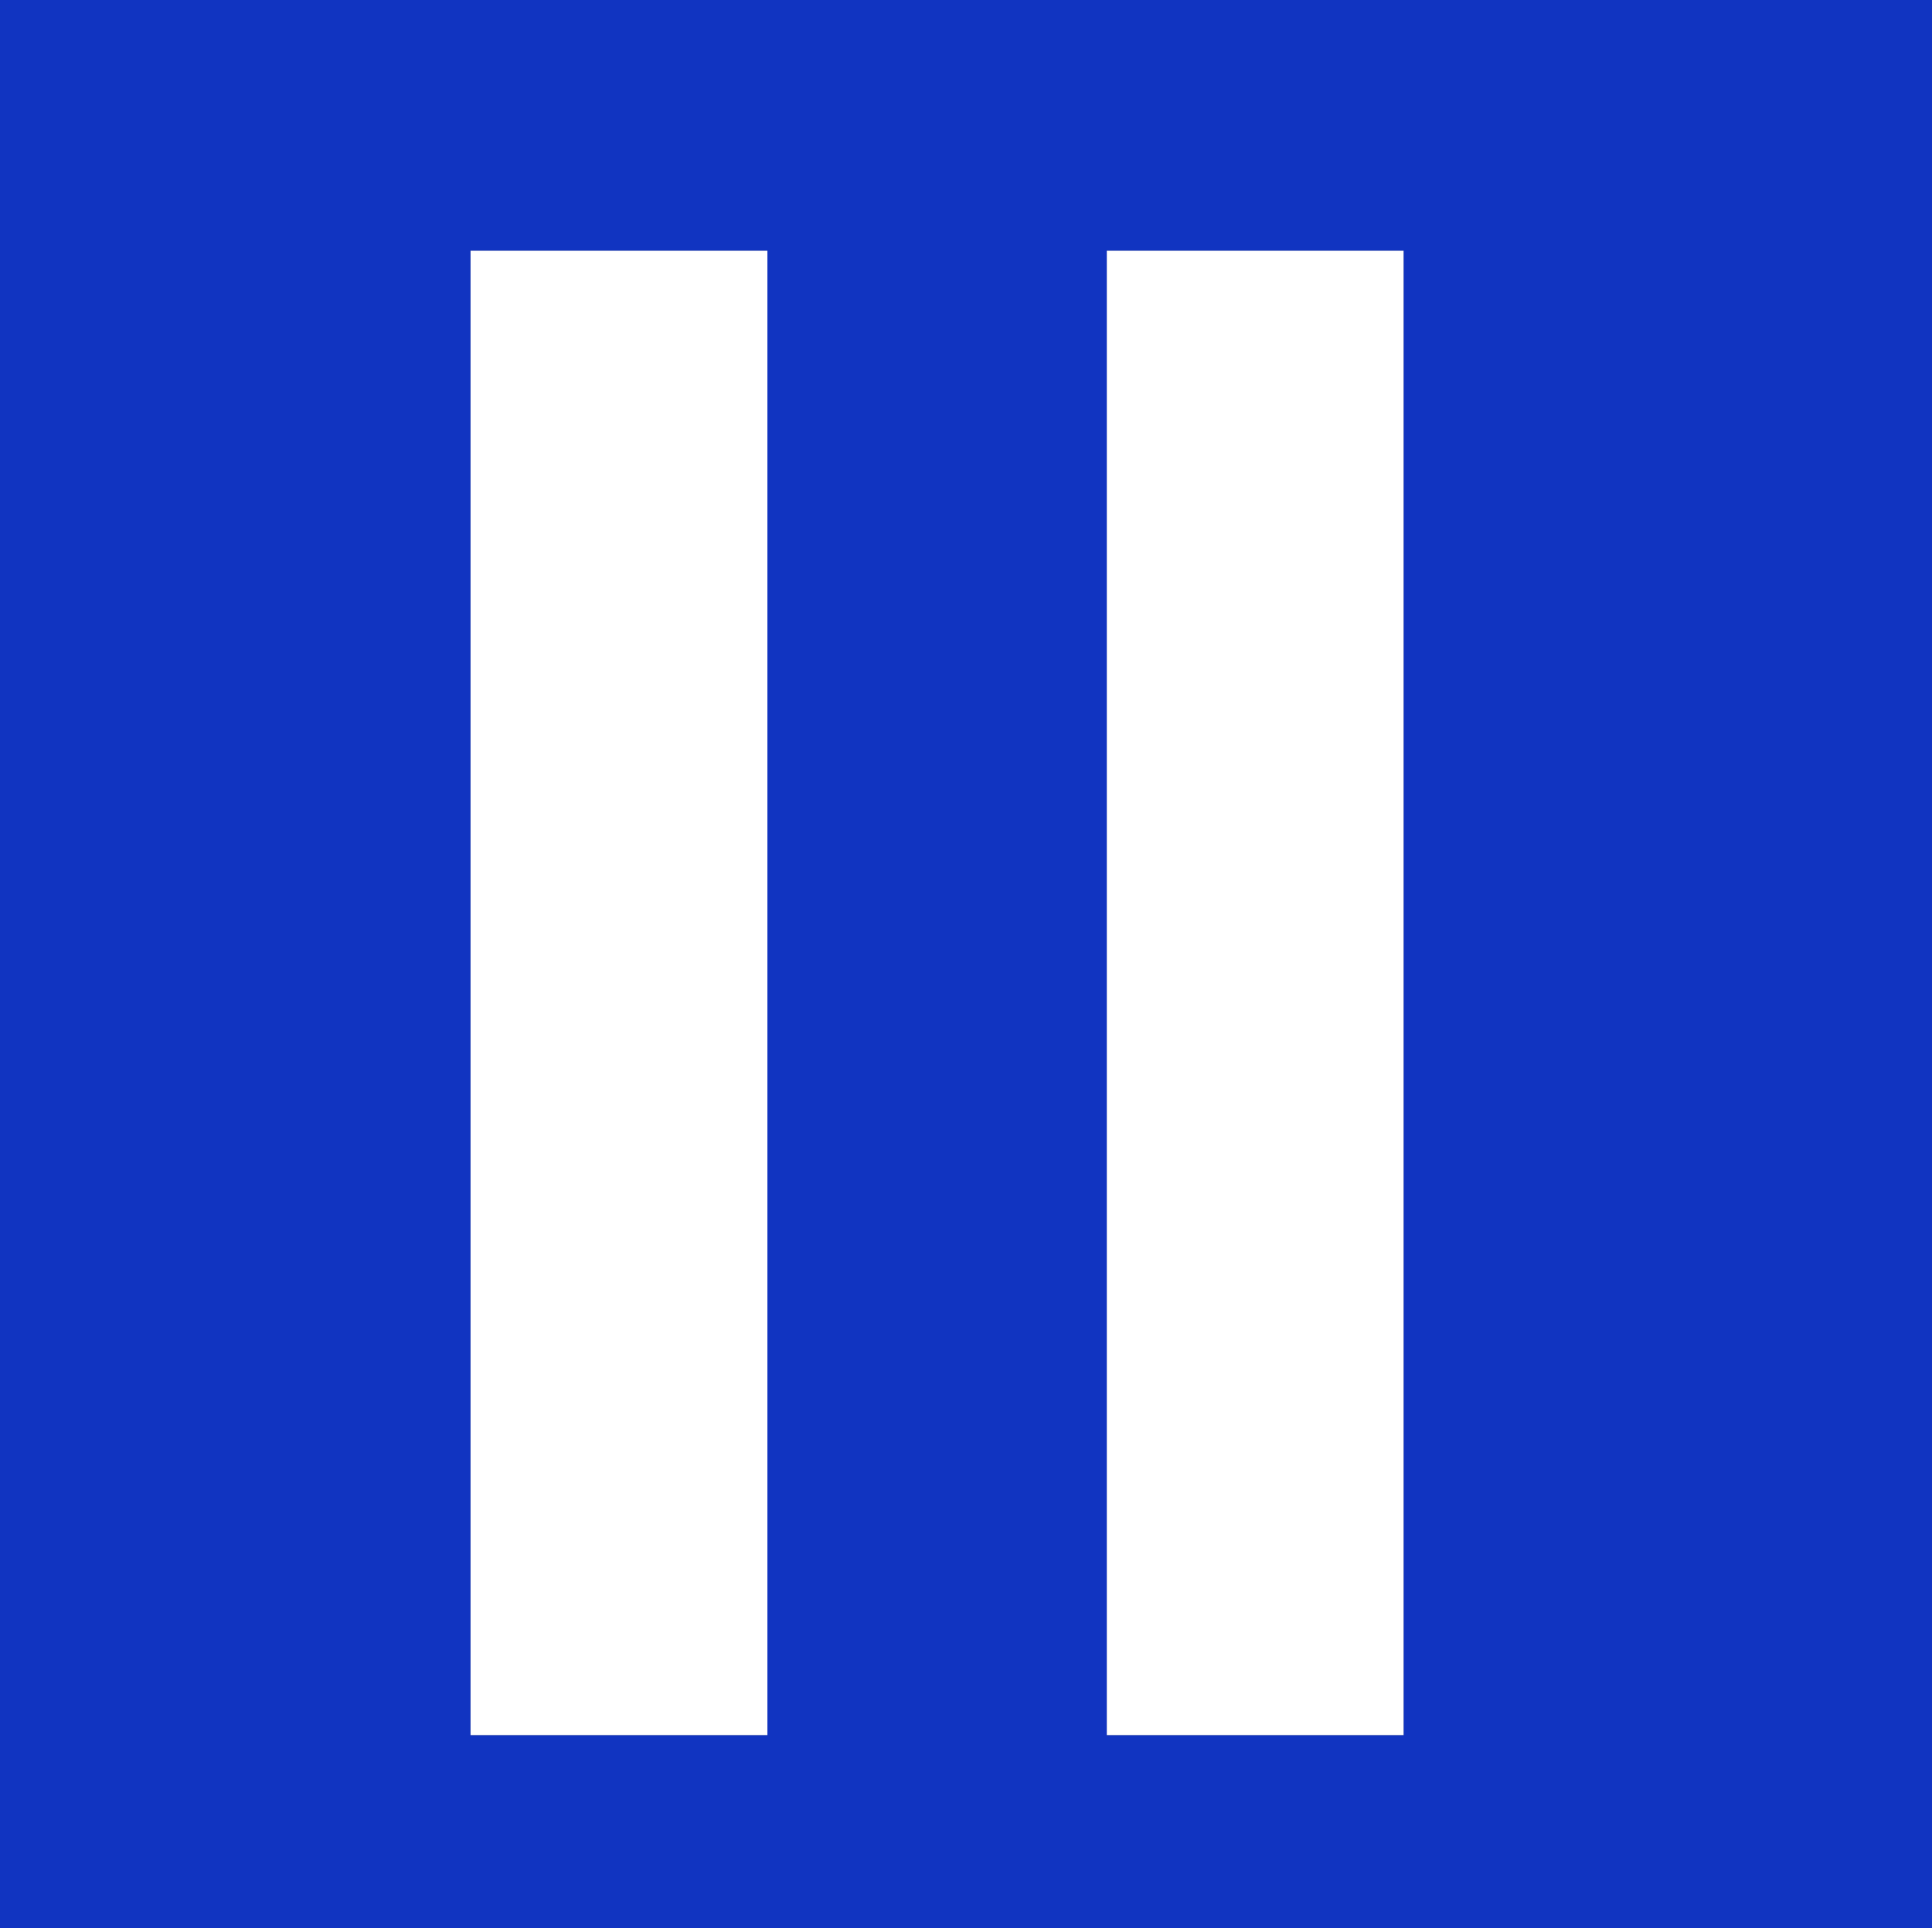
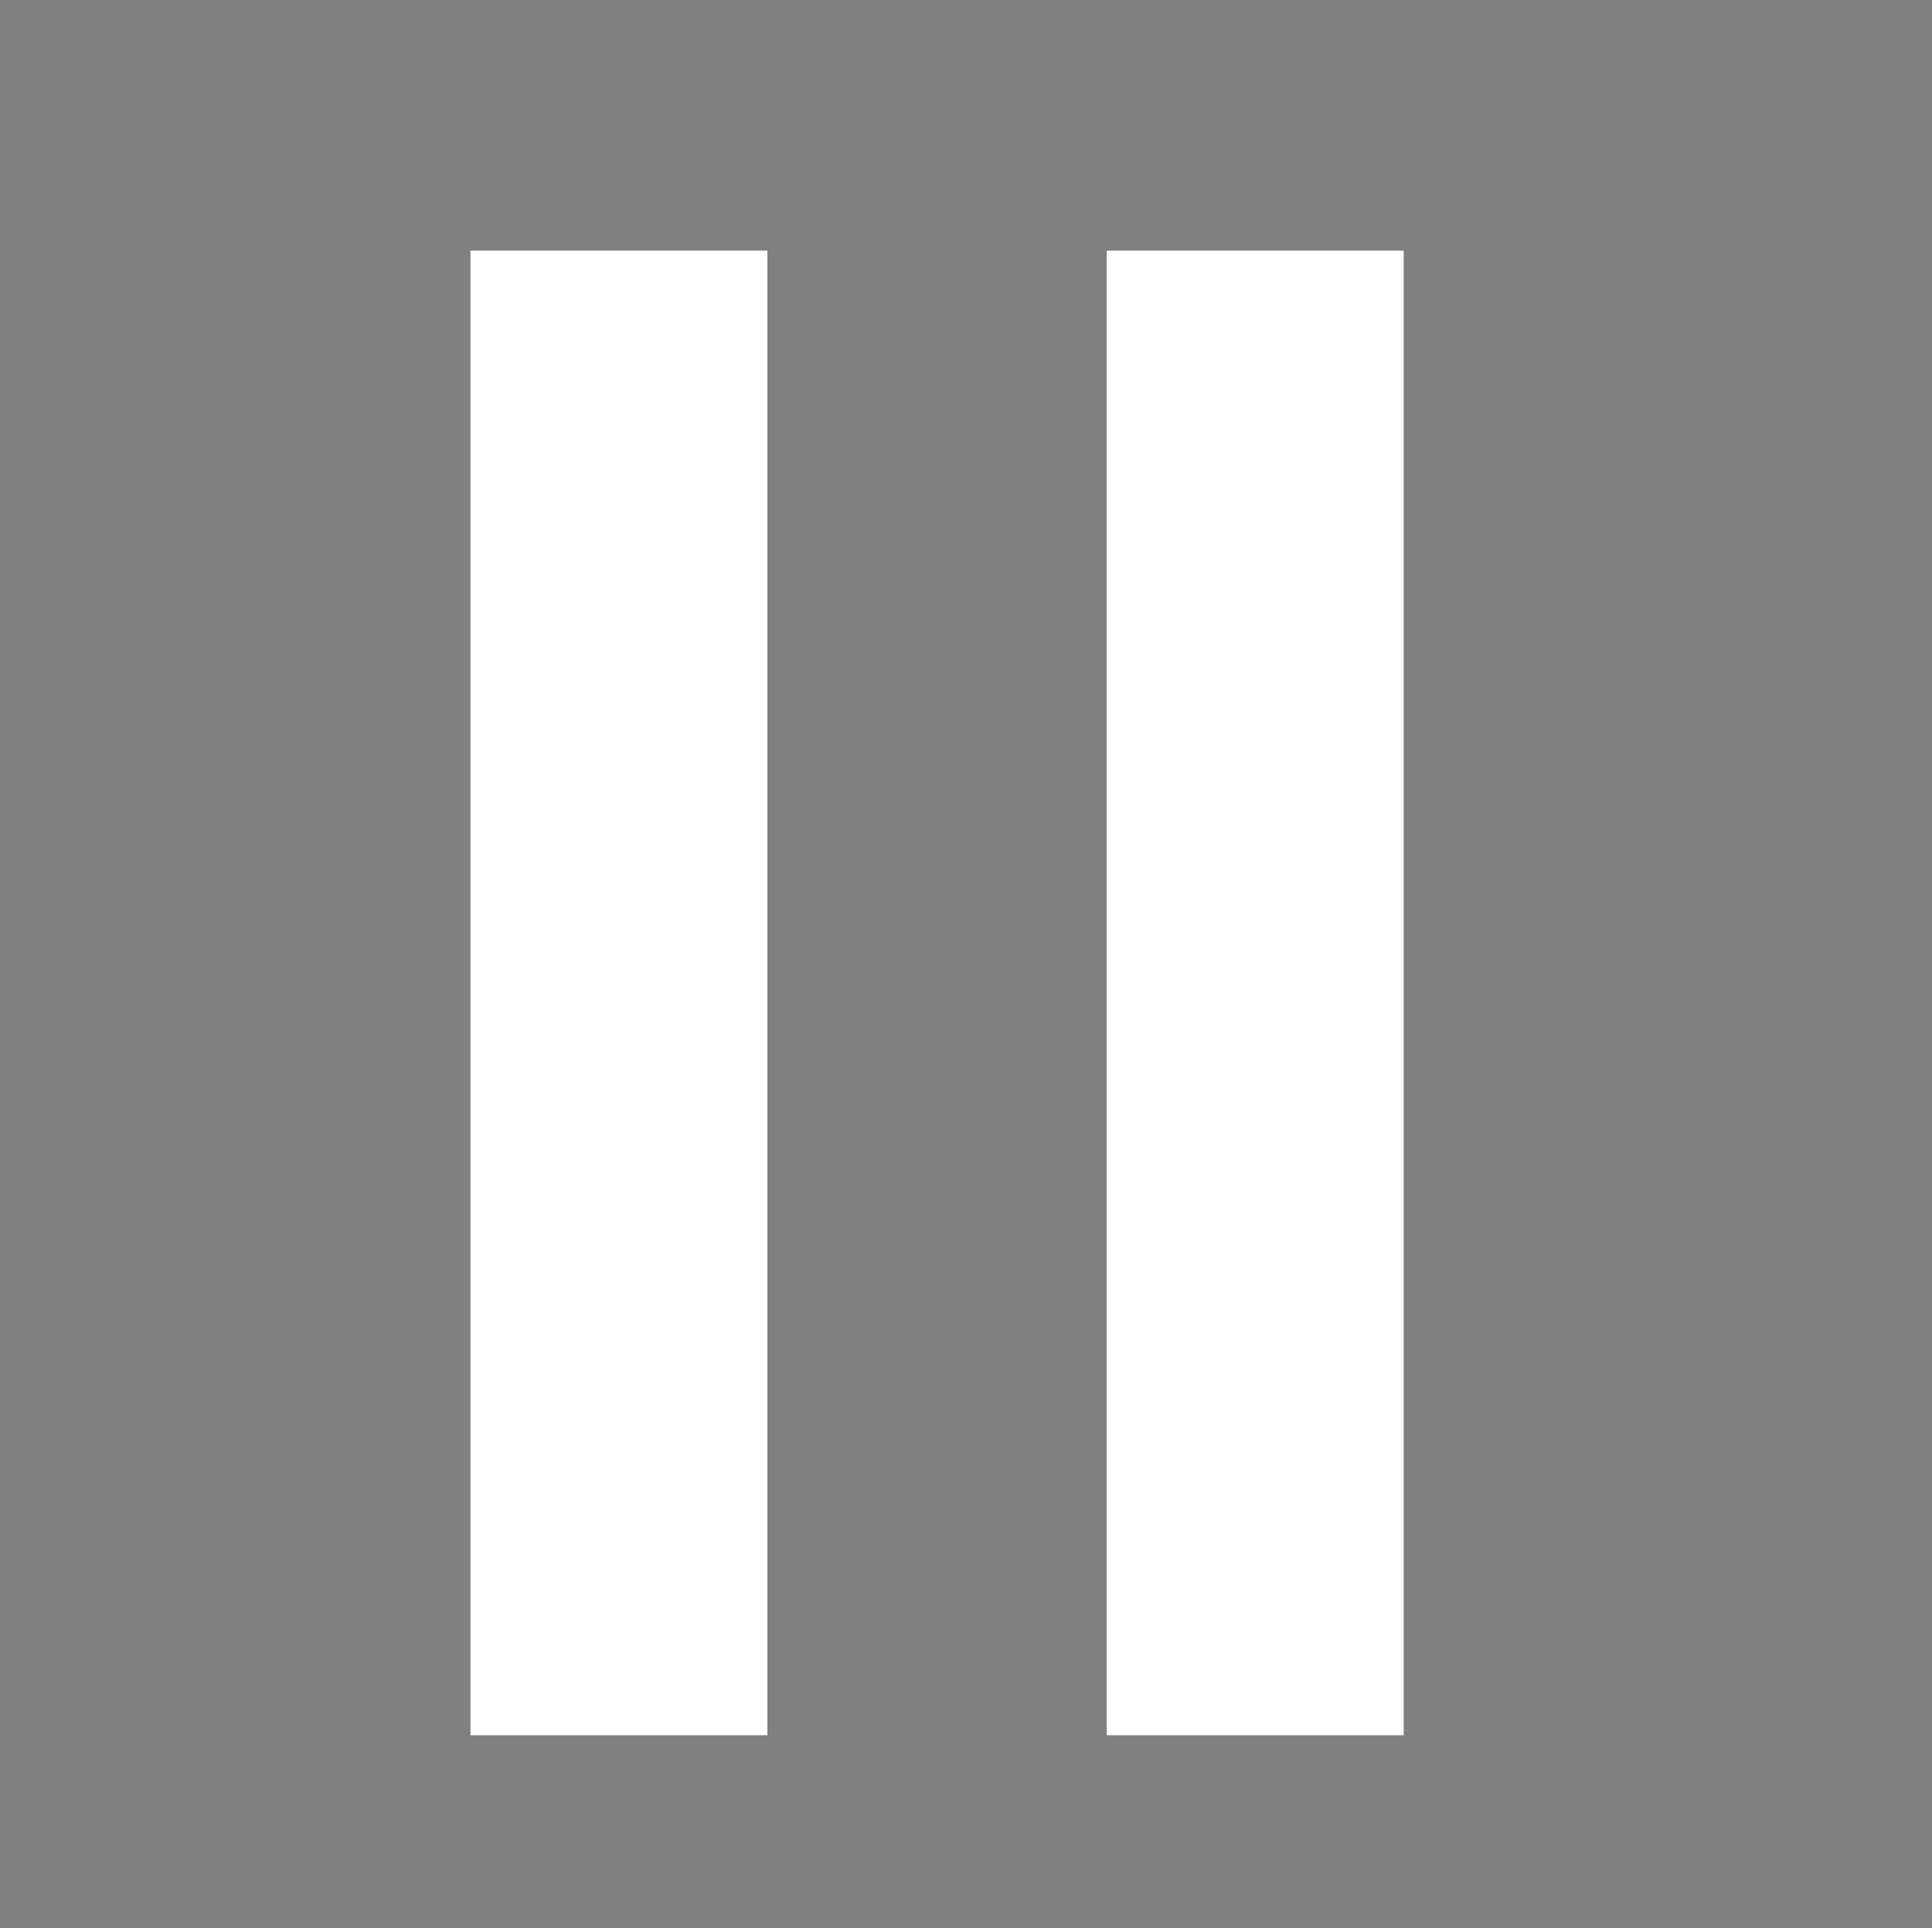
<svg xmlns="http://www.w3.org/2000/svg" version="1.0" viewBox="0 0 5010 5000" preserveAspectRatio="xMidYMid meet">
  <rect x="0" y="0" width="5010" height="5000" fill="#808080" stroke="none" />
  <g id="layer1" fill="#ffffff" stroke="none">
    <path d="M1220 2575 l0 -1925 385 0 385 0 0 1925 0 1925 -385 0 -385 0 0 -1925z" />
    <path d="M2870 2575 l0 -1925 385 0 385 0 0 1925 0 1925 -385 0 -385 0 0 -1925z" />
  </g>
  <g id="layer2" fill="#1134c1" stroke="none">
-     <path d="M0 2500 l0 -2500 2505 0 2505 0 0 2500 0 2500 -2505 0 -2505 0 0 -2500z m1990 75 l0 -1925 -385 0 -385 0 0 1925 0 1925 385 0 385 0 0 -1925z m1650 0 l0 -1925 -385 0 -385 0 0 1925 0 1925 385 0 385 0 0 -1925z" />
-   </g>
+     </g>
</svg>